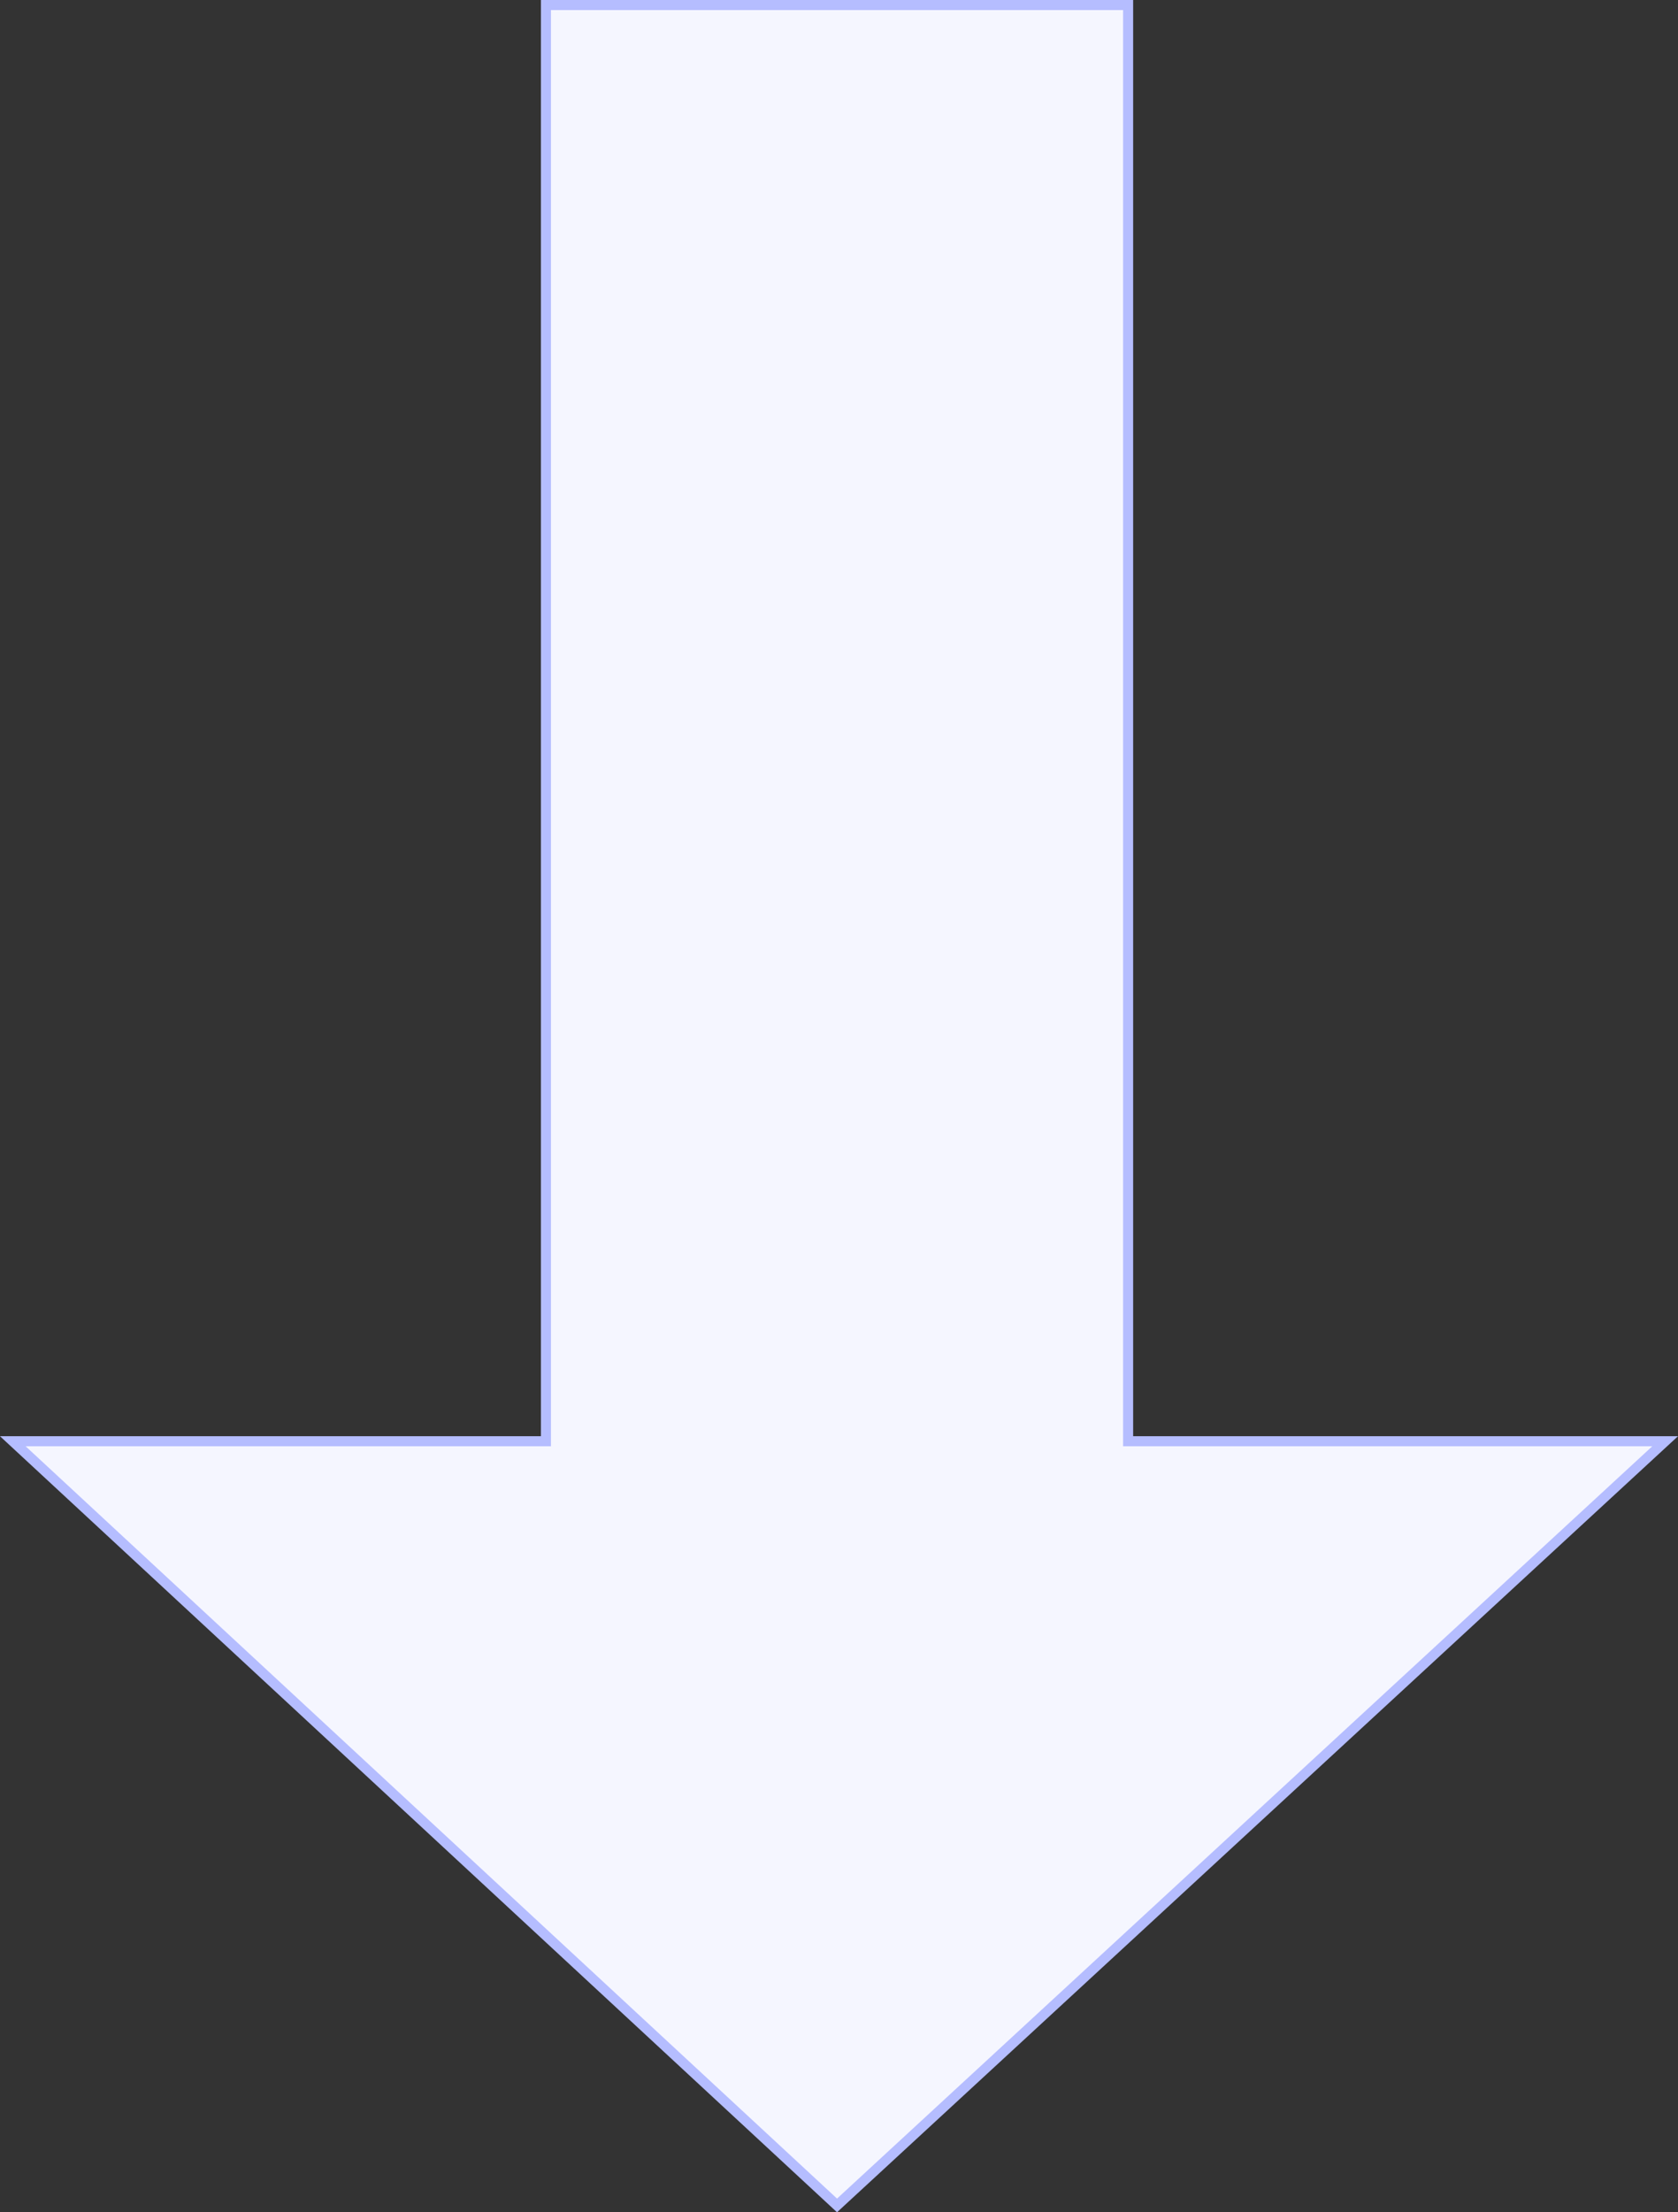
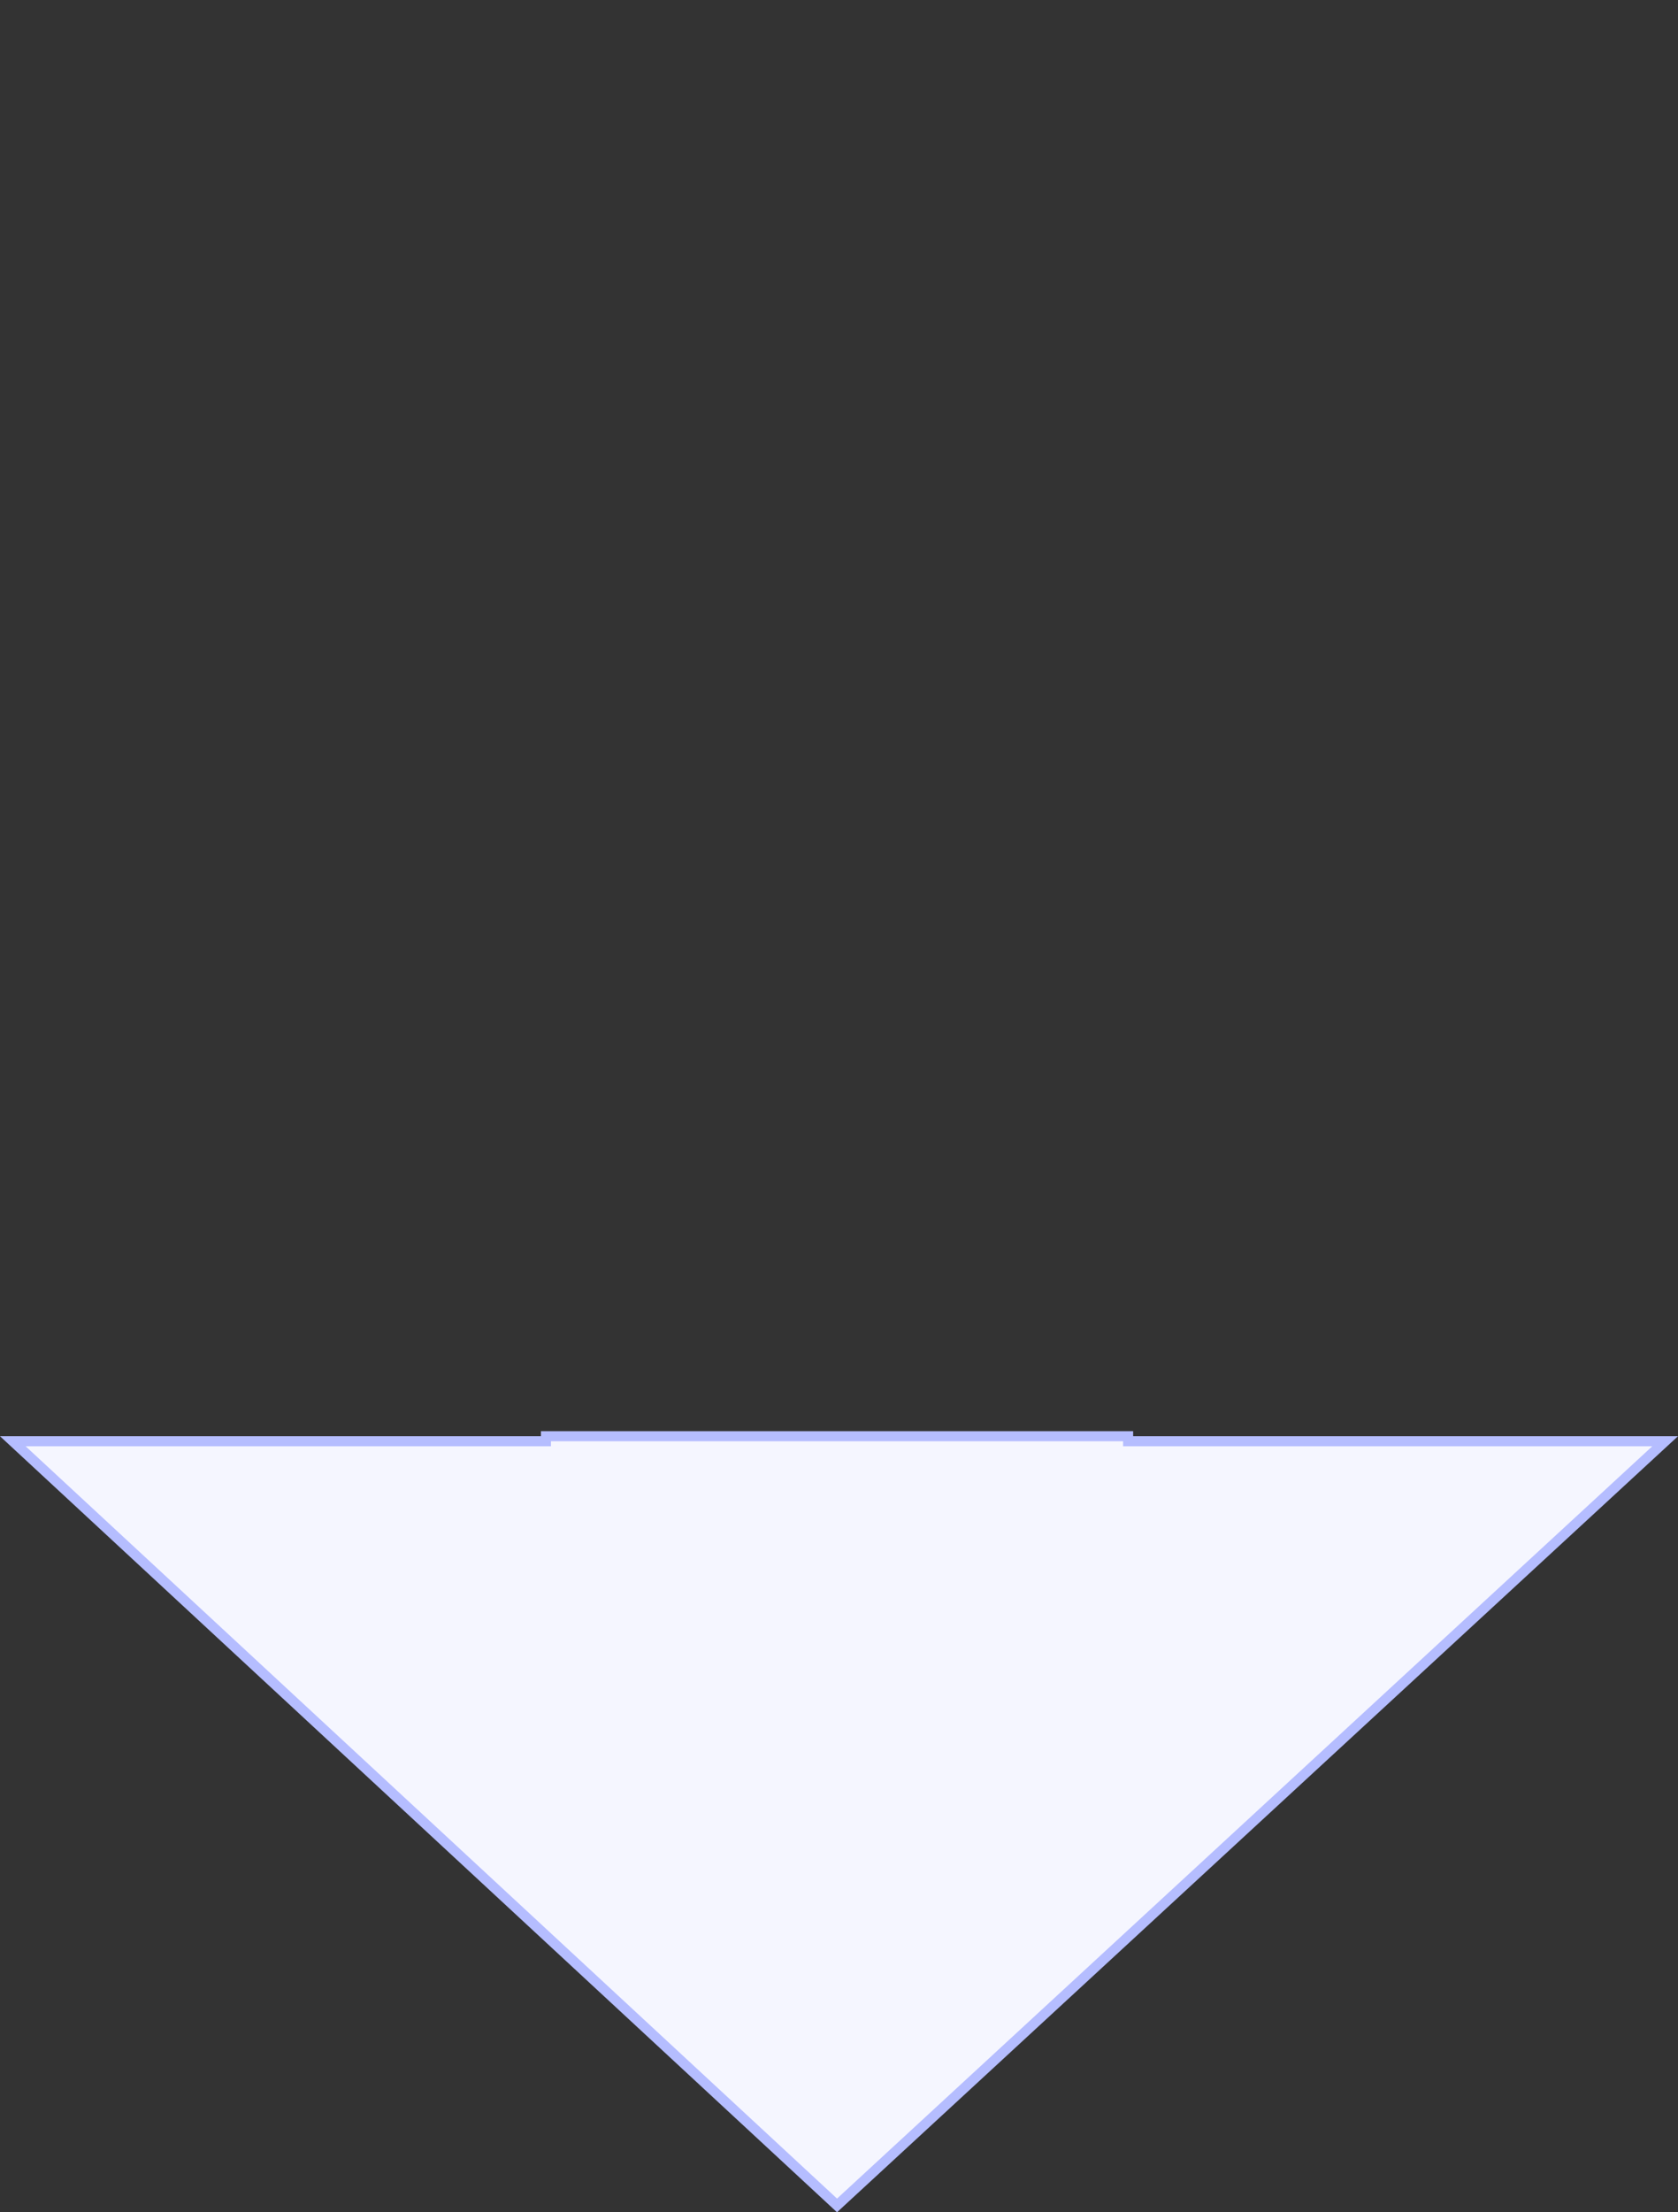
<svg xmlns="http://www.w3.org/2000/svg" width="167" height="220" viewBox="0 0 167 220" fill="none">
  <rect x="0" y="0" width="167" height="220" fill="#333333" stroke="none" />
-   <path d="M53.833 143.325H54.333V142.825V0.5H112.274V142.825V143.325H112.774H165.72L83.304 219.319L1.275 143.325H53.833Z" fill="#F5F6FF" stroke="#B5BDFF" />
+   <path d="M53.833 143.325H54.333V142.825H112.274V142.825V143.325H112.774H165.72L83.304 219.319L1.275 143.325H53.833Z" fill="#F5F6FF" stroke="#B5BDFF" />
</svg>